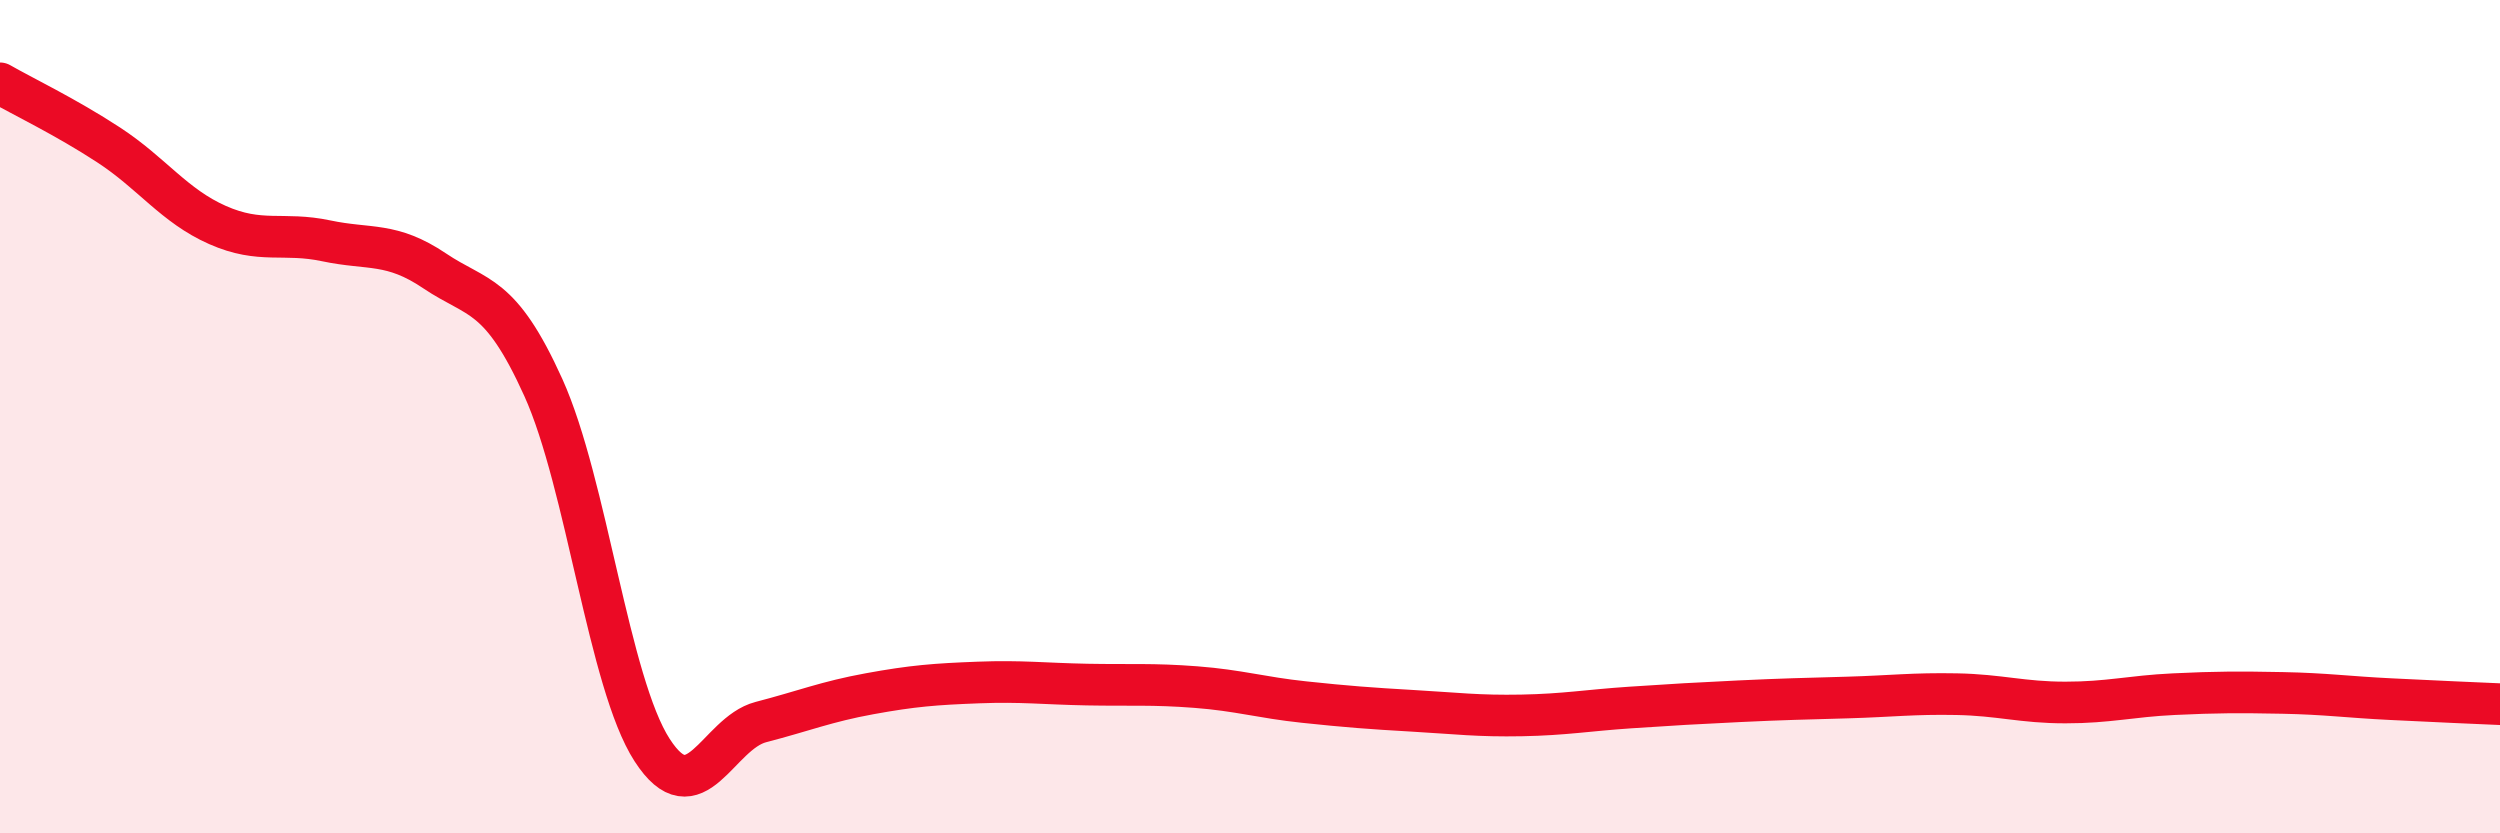
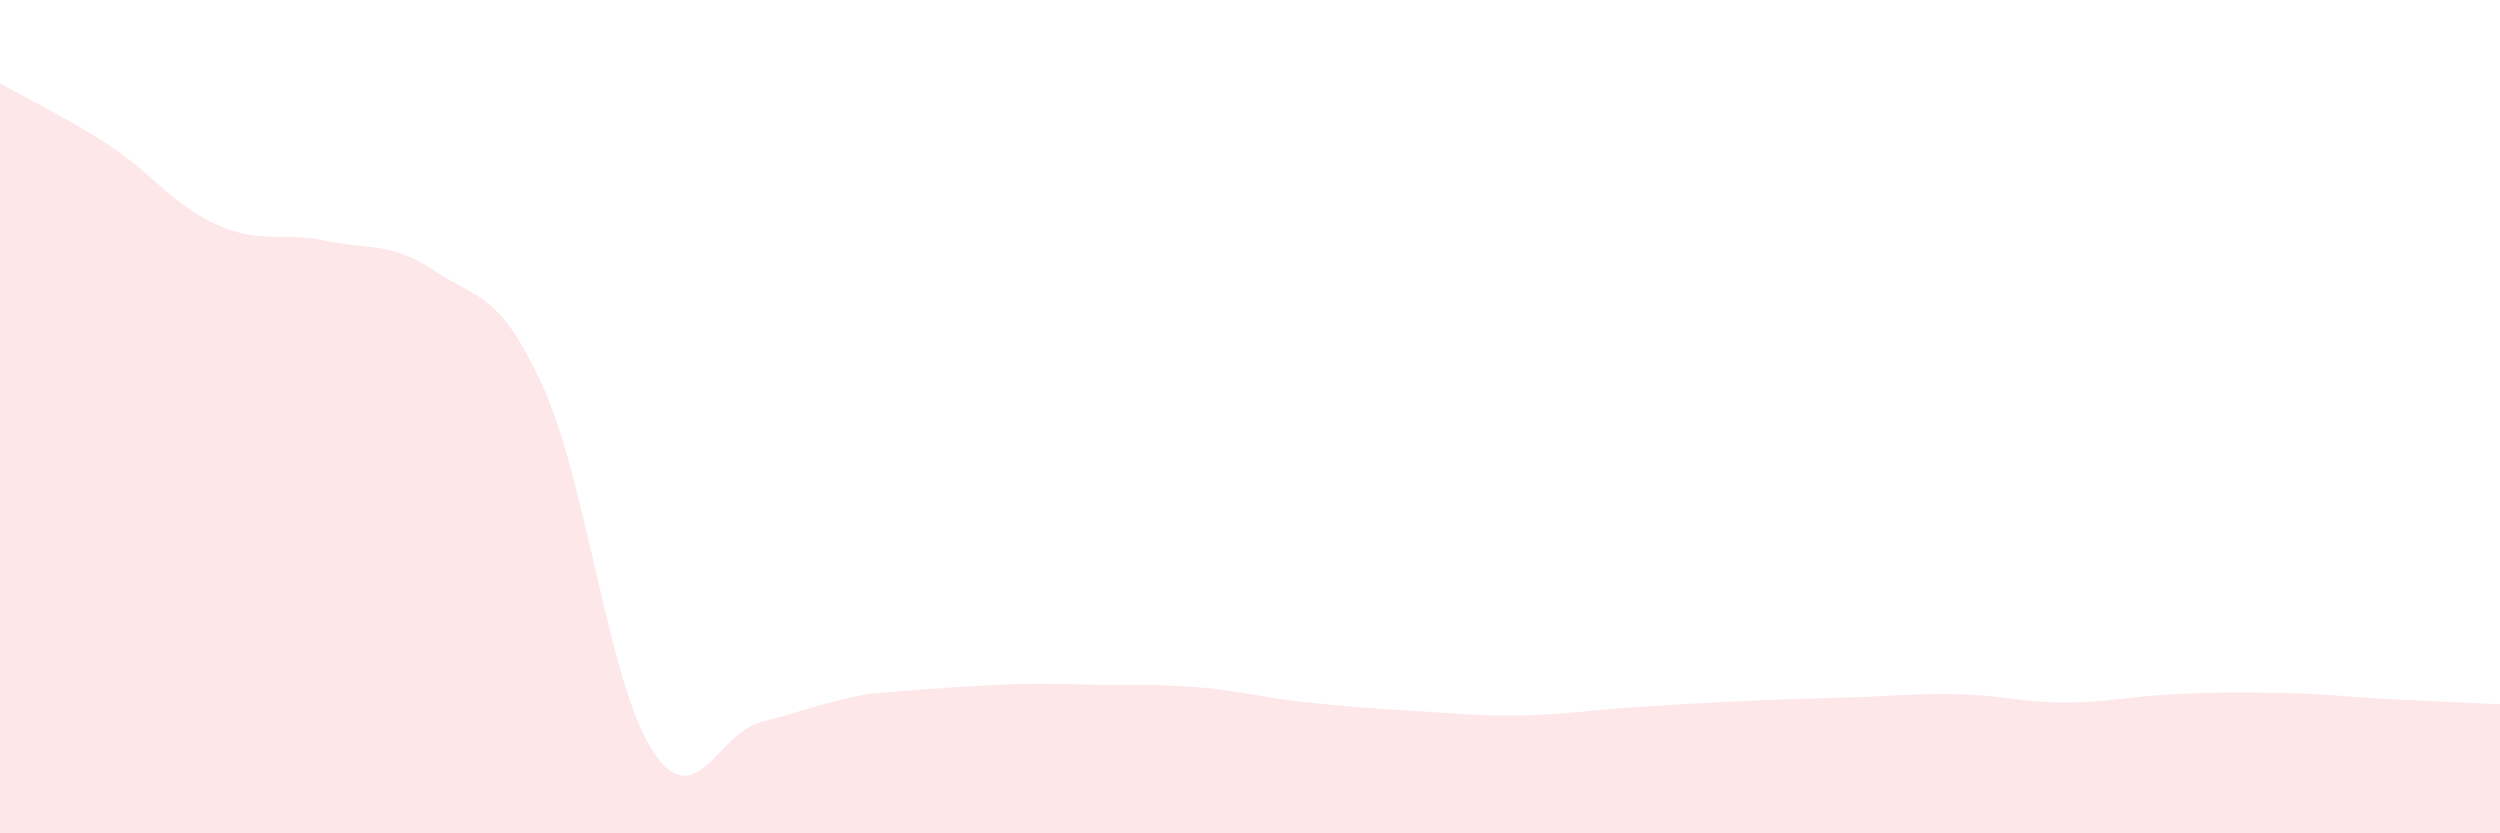
<svg xmlns="http://www.w3.org/2000/svg" width="60" height="20" viewBox="0 0 60 20">
-   <path d="M 0,2 C 0.52,2.3 1.57,2.8 2.61,3.48 C 3.65,4.16 4.18,4.94 5.22,5.4 C 6.26,5.86 6.79,5.56 7.83,5.78 C 8.87,6 9.39,5.8 10.43,6.5 C 11.47,7.2 12,7 13.04,9.3 C 14.08,11.6 14.61,16.39 15.65,18 C 16.69,19.61 17.22,17.6 18.26,17.33 C 19.3,17.06 19.83,16.84 20.87,16.65 C 21.91,16.46 22.44,16.42 23.48,16.38 C 24.52,16.34 25.05,16.41 26.09,16.43 C 27.13,16.45 27.66,16.41 28.7,16.49 C 29.74,16.57 30.26,16.74 31.3,16.85 C 32.34,16.96 32.87,17 33.91,17.06 C 34.95,17.12 35.48,17.19 36.52,17.17 C 37.56,17.15 38.09,17.05 39.13,16.98 C 40.17,16.91 40.7,16.88 41.74,16.83 C 42.78,16.78 43.31,16.77 44.35,16.74 C 45.39,16.71 45.92,16.64 46.96,16.66 C 48,16.68 48.53,16.86 49.57,16.86 C 50.61,16.86 51.13,16.71 52.17,16.66 C 53.21,16.61 53.74,16.61 54.78,16.63 C 55.82,16.65 56.35,16.73 57.39,16.78 C 58.43,16.83 59.48,16.88 60,16.9L60 20L0 20Z" fill="#EB0A25" opacity="0.1" stroke-linecap="round" stroke-linejoin="round" />
-   <path d="M 0,2 C 0.52,2.3 1.57,2.8 2.61,3.48 C 3.65,4.16 4.18,4.94 5.22,5.4 C 6.26,5.86 6.79,5.56 7.83,5.78 C 8.87,6 9.39,5.8 10.43,6.5 C 11.47,7.2 12,7 13.04,9.3 C 14.08,11.6 14.61,16.39 15.65,18 C 16.69,19.61 17.22,17.6 18.26,17.33 C 19.3,17.06 19.83,16.84 20.87,16.65 C 21.91,16.46 22.44,16.42 23.48,16.38 C 24.52,16.34 25.05,16.41 26.09,16.43 C 27.13,16.45 27.66,16.41 28.7,16.49 C 29.74,16.57 30.26,16.74 31.3,16.85 C 32.34,16.96 32.87,17 33.91,17.06 C 34.95,17.12 35.48,17.19 36.52,17.17 C 37.56,17.15 38.09,17.05 39.13,16.98 C 40.17,16.91 40.7,16.88 41.74,16.83 C 42.78,16.78 43.31,16.77 44.35,16.74 C 45.39,16.71 45.92,16.64 46.96,16.66 C 48,16.68 48.53,16.86 49.57,16.86 C 50.61,16.86 51.13,16.71 52.17,16.66 C 53.21,16.61 53.74,16.61 54.78,16.63 C 55.82,16.65 56.35,16.73 57.39,16.78 C 58.43,16.83 59.48,16.88 60,16.9" stroke="#EB0A25" stroke-width="1" fill="none" stroke-linecap="round" stroke-linejoin="round" />
+   <path d="M 0,2 C 0.52,2.3 1.57,2.8 2.61,3.48 C 3.65,4.16 4.18,4.94 5.22,5.4 C 6.26,5.86 6.79,5.56 7.83,5.78 C 8.87,6 9.39,5.8 10.43,6.5 C 11.47,7.2 12,7 13.04,9.3 C 14.08,11.6 14.61,16.39 15.65,18 C 16.69,19.61 17.22,17.6 18.26,17.33 C 19.3,17.06 19.83,16.84 20.87,16.65 C 24.52,16.34 25.05,16.41 26.09,16.43 C 27.13,16.45 27.66,16.41 28.7,16.49 C 29.74,16.57 30.26,16.74 31.3,16.85 C 32.34,16.96 32.87,17 33.91,17.06 C 34.95,17.12 35.48,17.19 36.52,17.17 C 37.56,17.15 38.09,17.05 39.13,16.98 C 40.17,16.91 40.7,16.88 41.74,16.83 C 42.78,16.78 43.31,16.77 44.35,16.74 C 45.39,16.71 45.92,16.64 46.96,16.66 C 48,16.68 48.53,16.86 49.57,16.86 C 50.61,16.86 51.13,16.71 52.17,16.66 C 53.21,16.61 53.74,16.61 54.78,16.63 C 55.82,16.65 56.35,16.73 57.39,16.78 C 58.43,16.83 59.48,16.88 60,16.9L60 20L0 20Z" fill="#EB0A25" opacity="0.1" stroke-linecap="round" stroke-linejoin="round" />
</svg>